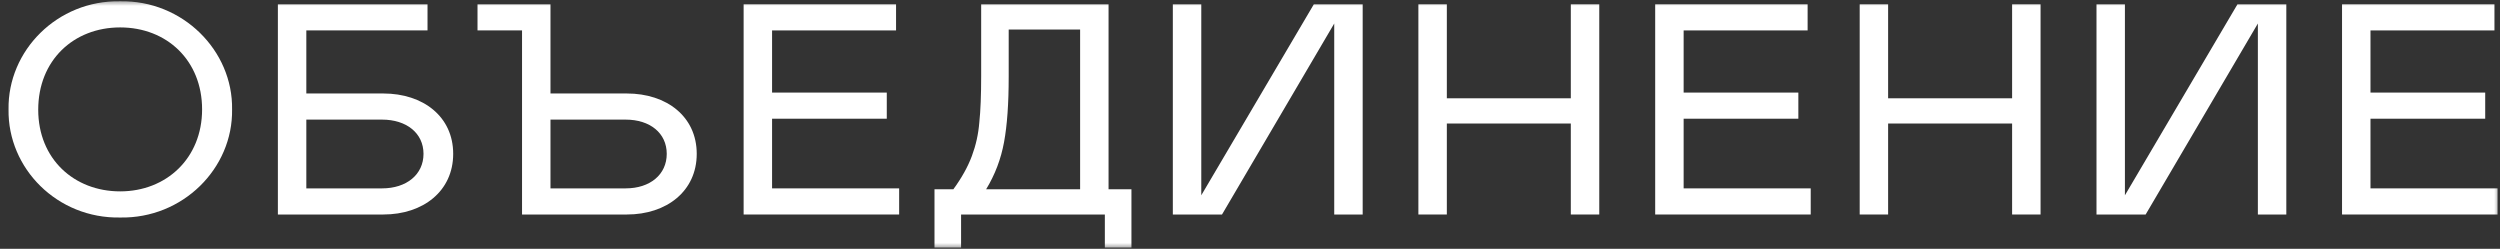
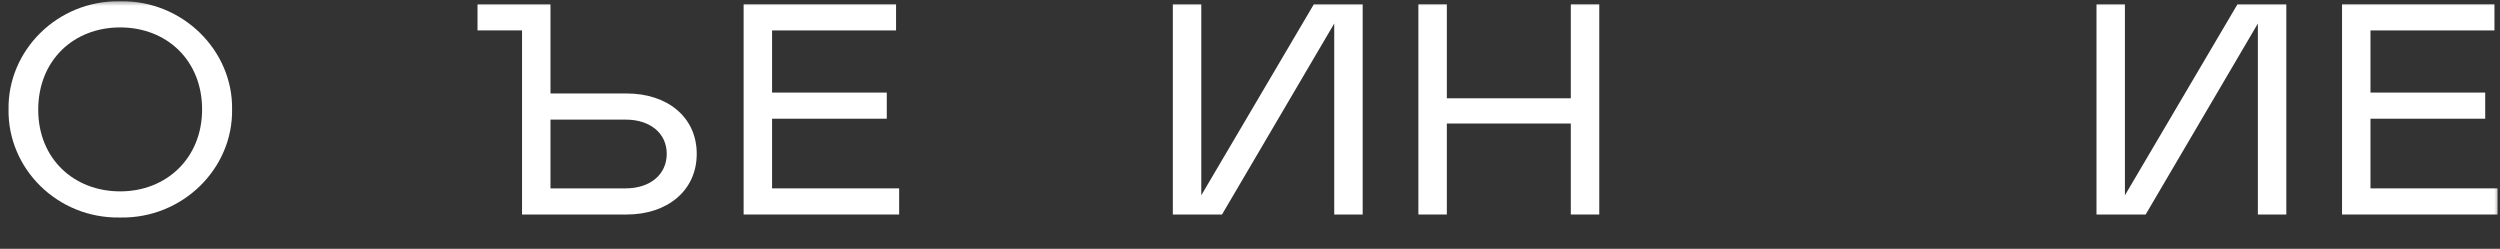
<svg xmlns="http://www.w3.org/2000/svg" width="211" height="21" viewBox="0 0 211 21" fill="none">
  <rect x="0" y="0" width="211" height="21" fill="#333333" stroke="none" />
  <mask id="mask0_2078_23" style="mask-type:luminance" maskUnits="userSpaceOnUse" x="0" y="0" width="211" height="21">
    <path d="M211 0H0V21H211V0Z" fill="white" />
  </mask>
  <g mask="url(#mask0_2078_23)">
    <path d="M10.142 0.109C15.413 0.008 19.666 4.266 19.588 9.233C19.666 14.226 15.413 18.459 10.142 18.358C4.844 18.459 0.643 14.226 0.721 9.233C0.643 4.266 4.844 0.008 10.142 0.109ZM10.142 16.152C14.03 16.152 17.057 13.365 17.057 9.233C17.057 5.102 14.082 2.314 10.142 2.314C6.201 2.314 3.226 5.102 3.226 9.259C3.226 13.415 6.254 16.152 10.142 16.152Z" fill="white" />
-     <path d="M23.453 18.104V0.363H36.083V2.568H25.854V7.89H32.352C35.718 7.89 38.249 9.842 38.249 12.984C38.249 16.127 35.718 18.104 32.352 18.104H23.453ZM25.854 15.899H32.247C34.309 15.899 35.744 14.733 35.744 12.984C35.744 11.236 34.309 10.095 32.247 10.095H25.854V15.899Z" fill="white" />
    <path d="M58.804 12.984C58.804 16.127 56.273 18.104 52.906 18.104H44.06V2.568H40.302V0.363H46.461V7.89H52.906C56.273 7.89 58.804 9.842 58.804 12.984ZM56.273 12.984C56.273 11.236 54.864 10.095 52.802 10.095H46.461V15.899H52.802C54.864 15.899 56.273 14.733 56.273 12.984Z" fill="white" />
    <path d="M62.762 0.363H75.627V2.568H65.163V7.814H74.844V10.019H65.163V15.899H75.888V18.104H62.762V0.363Z" fill="white" />
-     <path d="M78.871 20.892V15.975H80.463C81.167 15.012 81.689 14.074 82.028 13.162C82.368 12.249 82.576 11.312 82.655 10.323C82.759 9.335 82.811 8.042 82.811 6.395V0.363H93.562V15.975H95.494V20.892H93.249V18.104H81.115V20.892H78.871ZM83.229 15.975H91.162V2.492H85.134V6.496C85.134 8.752 85.003 10.577 84.742 11.996C84.481 13.415 83.986 14.733 83.229 15.975Z" fill="white" />
    <path d="M112.609 1.985L103.137 18.104H98.987V0.363H101.388V16.482L110.887 0.363H115.01V18.104H112.609V1.985Z" fill="white" />
    <path d="M132.577 10.425H122.113V18.104H119.712V0.363H122.113V8.296H132.577V0.363H134.978V18.104H132.577V10.425Z" fill="white" />
-     <path d="M139.698 0.363H152.563V2.568H142.099V7.814H151.781V10.019H142.099V15.899H152.824V18.104H139.698V0.363Z" fill="white" />
-     <path d="M169.822 10.425H159.357V18.104H156.958V0.363H159.357V8.296H169.822V0.363H172.223V18.104H169.822V10.425Z" fill="white" />
    <path d="M190.564 1.985L181.092 18.104H176.944V0.363H179.343V16.482L188.842 0.363H192.965V18.104H190.564V1.985Z" fill="white" />
    <path d="M197.668 0.363H210.533V2.568H200.069V7.814H209.751V10.019H200.069V15.899H210.794V18.104H197.668V0.363Z" fill="white" />
  </g>
</svg>